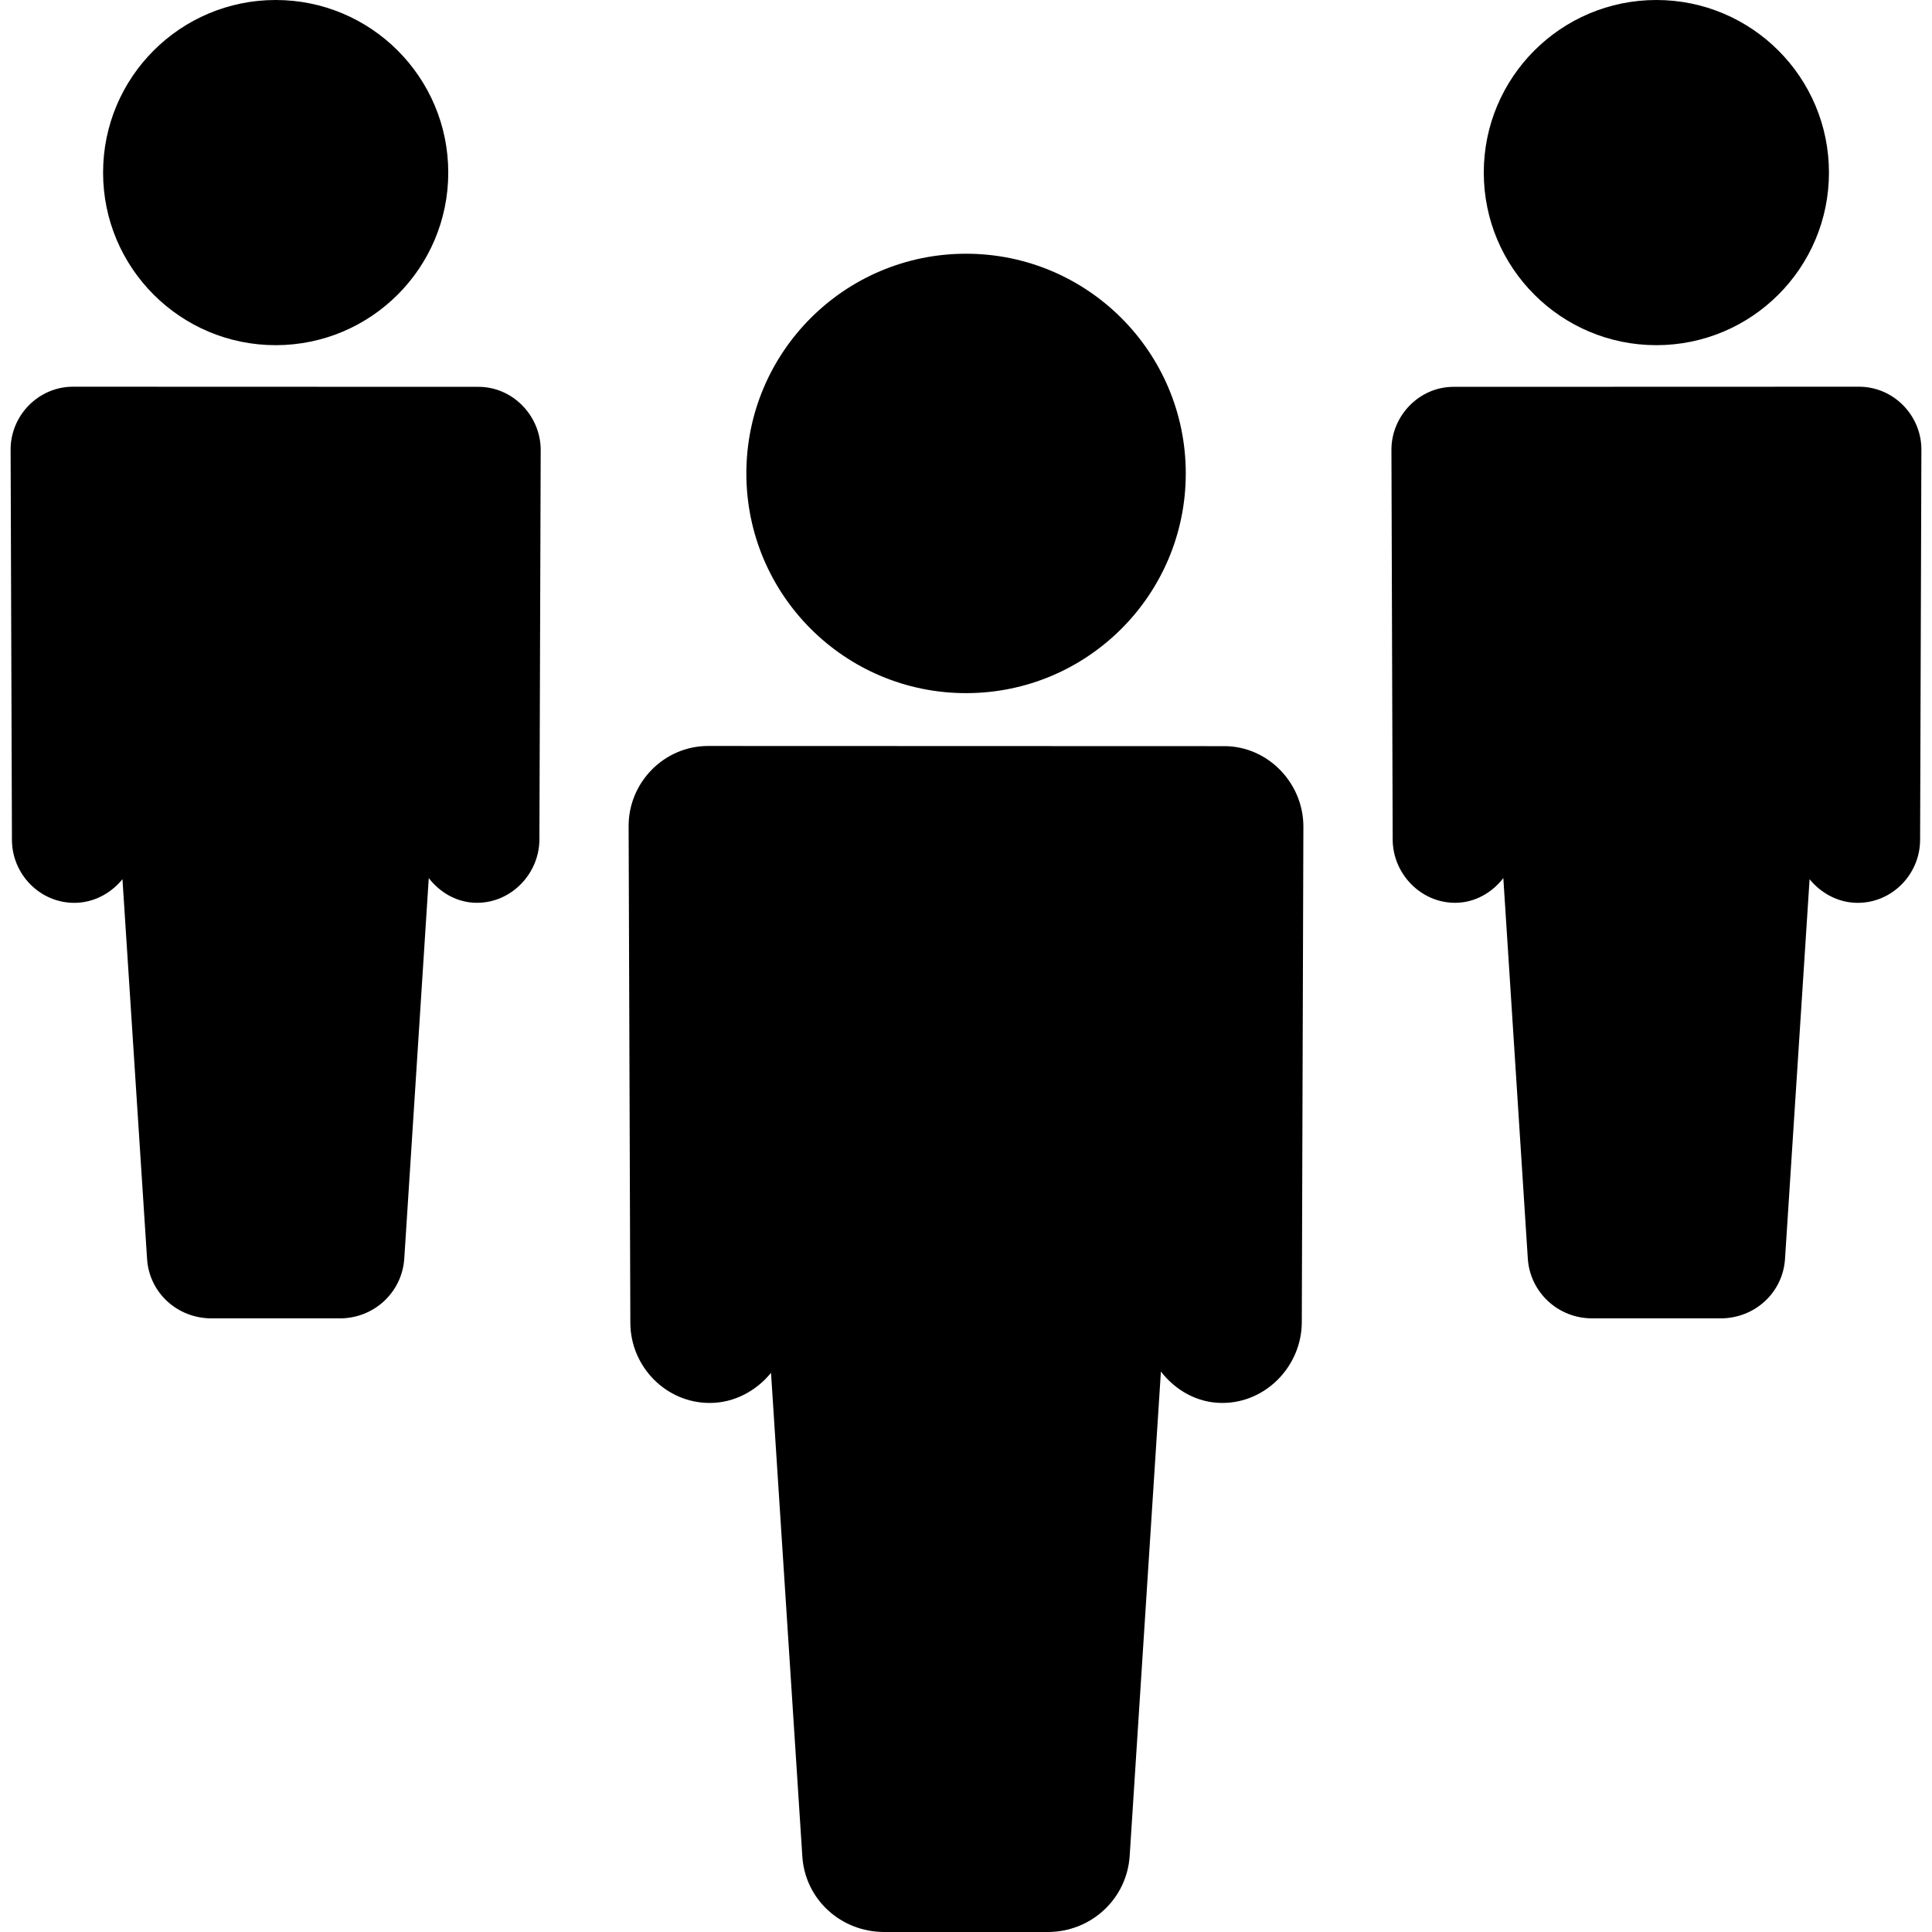
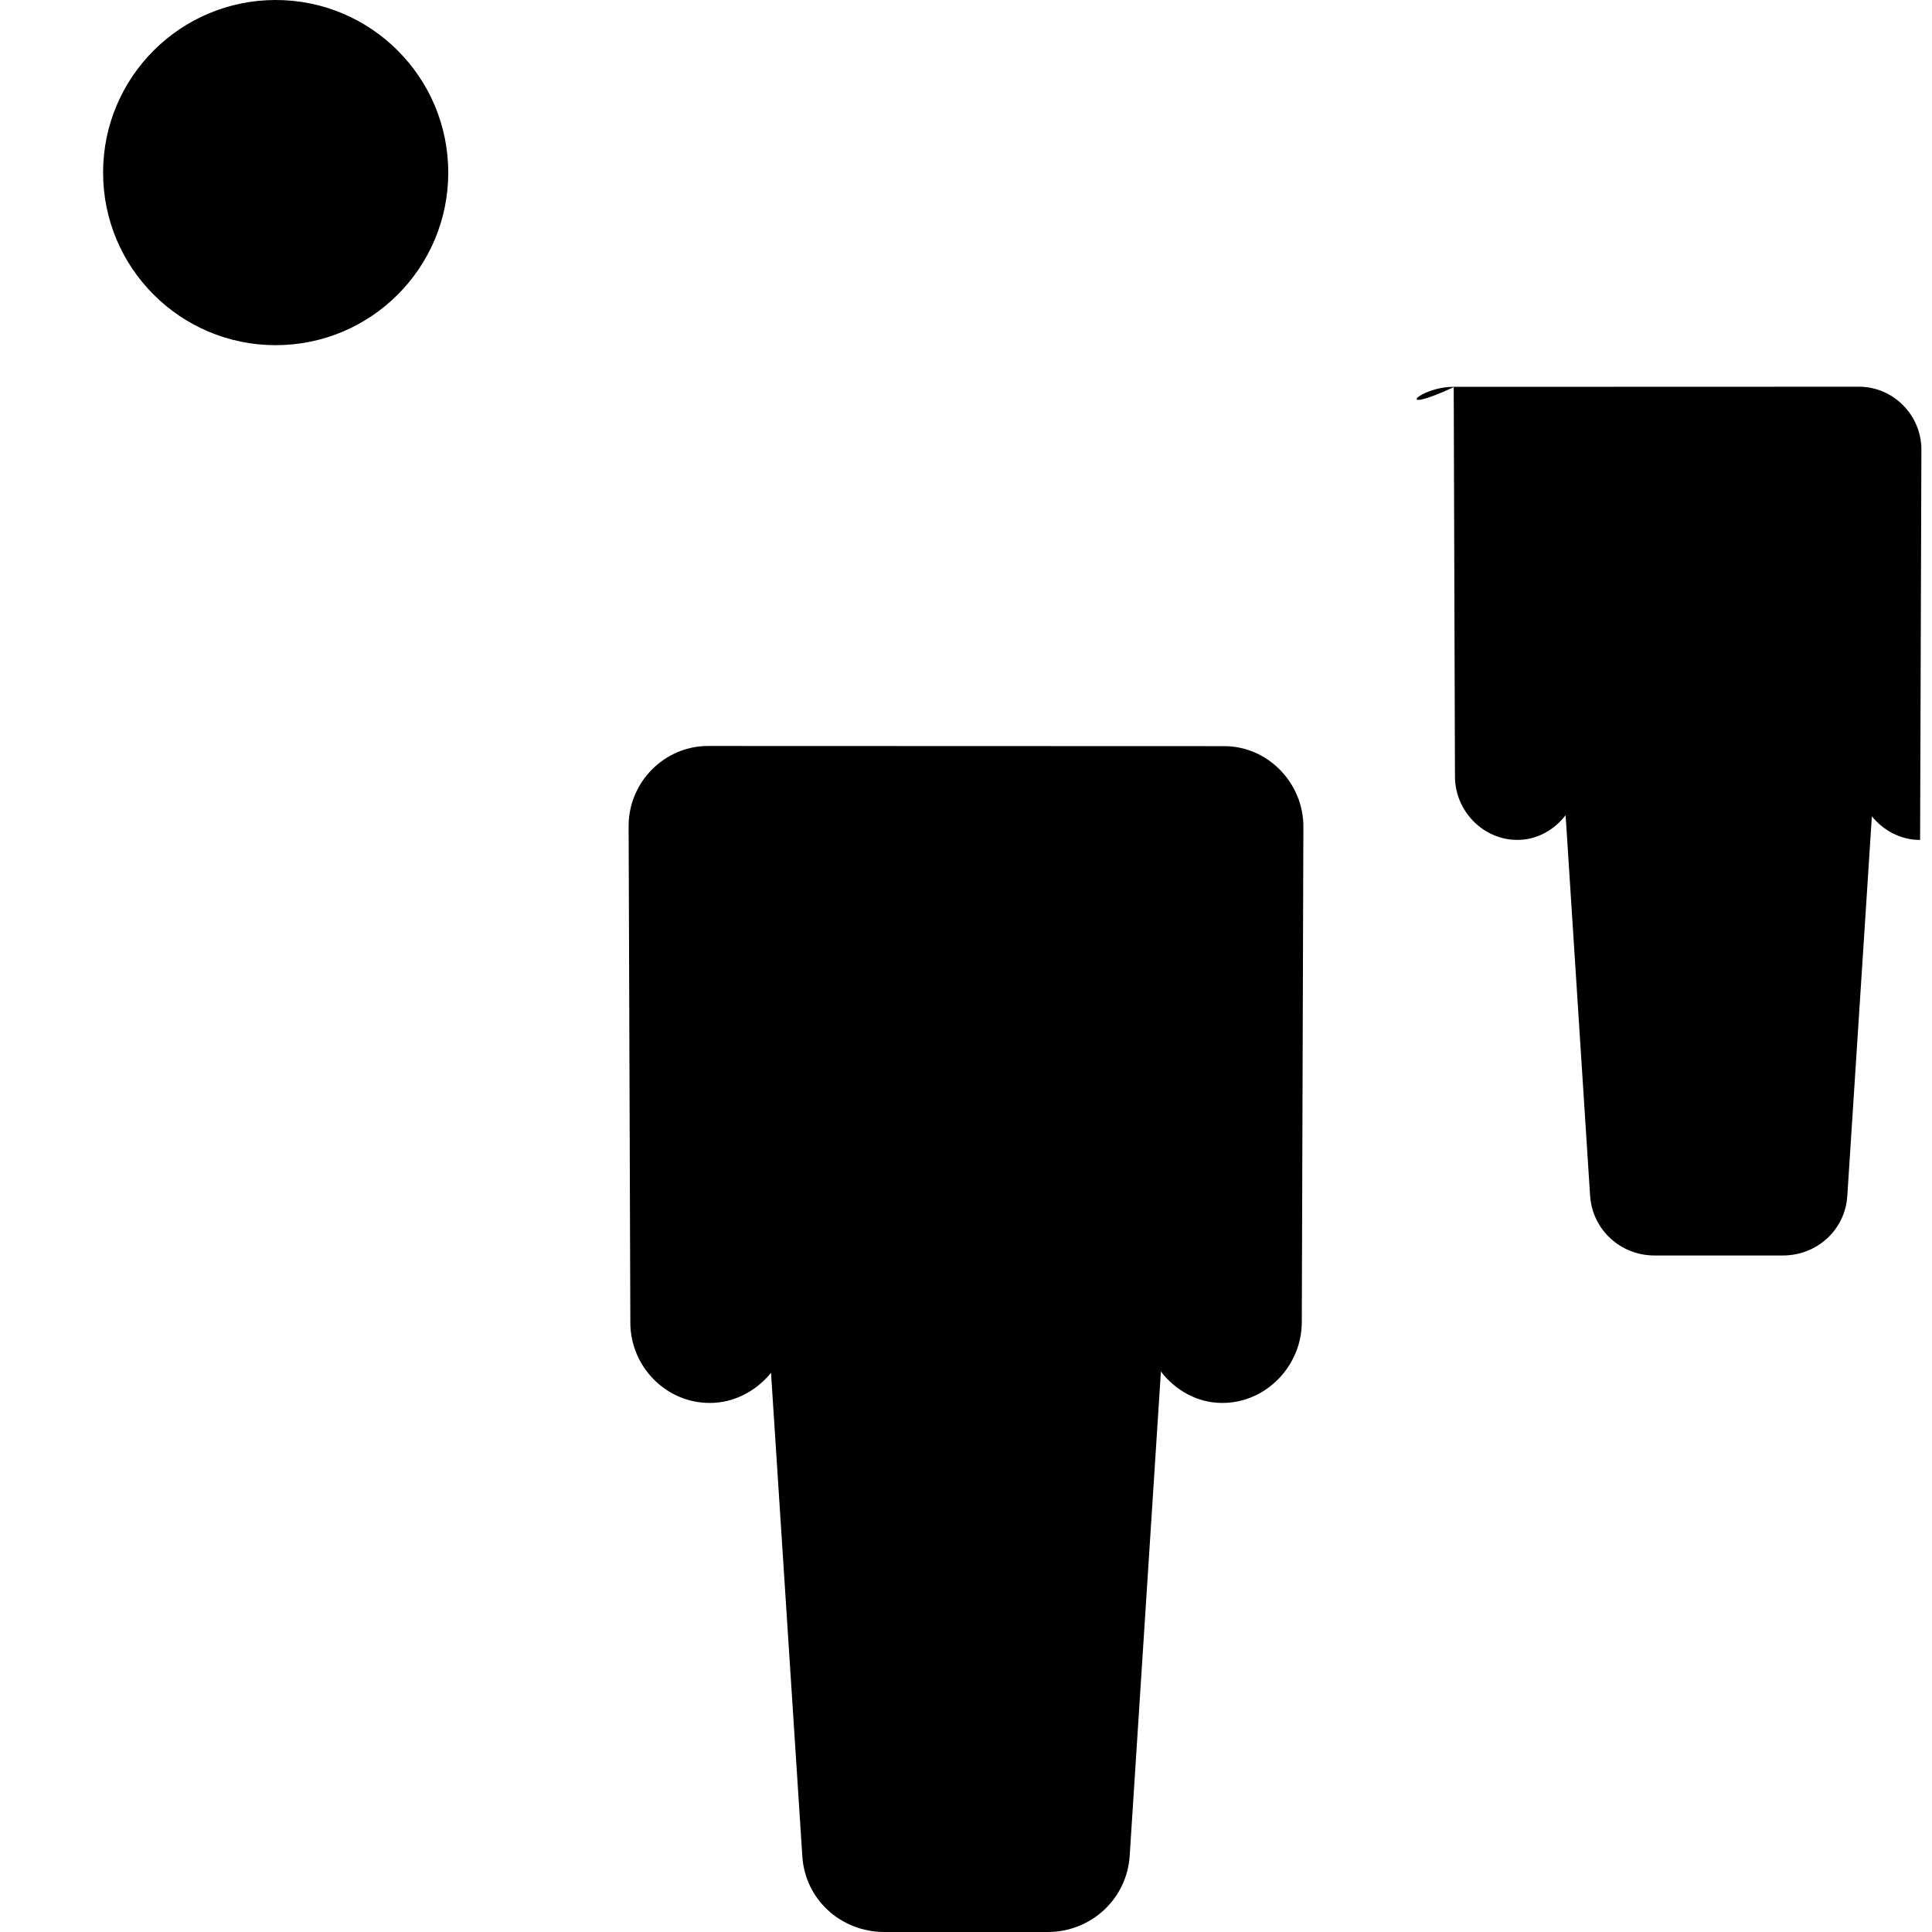
<svg xmlns="http://www.w3.org/2000/svg" fill="#000000" version="1.1" id="Capa_1" width="800px" height="800px" viewBox="0 0 44.979 44.979" xml:space="preserve">
  <g>
    <g>
      <path d="M28.502,17.371c-0.002,0-11.213-0.004-12.011-0.004c0,0-0.005,0-0.006,0c-1.021,0-1.853,0.846-1.85,1.867l0.04,11.565    c0.004,1.018,0.83,1.863,1.845,1.863c0.002,0,0.005,0,0.007,0c0.574,0,1.086-0.287,1.423-0.701l0.729,11.256    c0.064,1.006,0.9,1.762,1.909,1.762h3.804c1.008,0,1.842-0.767,1.908-1.772l0.727-11.276c0.338,0.438,0.849,0.731,1.425,0.731    c0.002,0,0.003,0,0.007,0c1.016,0,1.841-0.86,1.848-1.871l0.037-11.544C30.347,18.235,29.522,17.371,28.502,17.371z" />
-       <circle cx="22.491" cy="11.022" r="5.115" />
-       <path d="M11.14,9.006c-0.001,0-8.809-0.003-9.435-0.003c0,0-0.004,0-0.005,0c-0.801,0-1.455,0.665-1.453,1.467l0.031,9.085    c0.003,0.8,0.652,1.464,1.45,1.464c0.001,0,0.004,0,0.005,0c0.451,0,0.854-0.225,1.118-0.55l0.573,8.841    c0.051,0.789,0.707,1.383,1.5,1.383h2.989c0.791,0,1.446-0.602,1.499-1.391l0.57-8.859c0.266,0.343,0.667,0.575,1.12,0.575    c0.001,0,0.002,0,0.005,0c0.798,0,1.446-0.677,1.451-1.47l0.03-9.07C12.589,9.685,11.941,9.006,11.14,9.006z" />
      <circle cx="6.418" cy="4.018" r="4.018" />
    </g>
    <g>
-       <path d="M33.839,9.006c0.001,0,8.809-0.003,9.436-0.003h0.004c0.802,0,1.455,0.665,1.453,1.467l-0.03,9.085    c-0.003,0.8-0.652,1.464-1.45,1.464c-0.001,0-0.004,0-0.005,0c-0.451,0-0.854-0.225-1.118-0.55l-0.572,8.841    c-0.052,0.789-0.707,1.383-1.5,1.383h-2.99c-0.791,0-1.445-0.602-1.498-1.391l-0.57-8.859c-0.266,0.343-0.667,0.575-1.12,0.575    c-0.001,0-0.002,0-0.005,0c-0.799,0-1.447-0.677-1.451-1.47l-0.029-9.07C32.39,9.685,33.038,9.006,33.839,9.006z" />
-       <circle cx="38.562" cy="4.018" r="4.018" />
+       <path d="M33.839,9.006c0.001,0,8.809-0.003,9.436-0.003h0.004c0.802,0,1.455,0.665,1.453,1.467l-0.03,9.085    c-0.001,0-0.004,0-0.005,0c-0.451,0-0.854-0.225-1.118-0.55l-0.572,8.841    c-0.052,0.789-0.707,1.383-1.5,1.383h-2.99c-0.791,0-1.445-0.602-1.498-1.391l-0.57-8.859c-0.266,0.343-0.667,0.575-1.12,0.575    c-0.001,0-0.002,0-0.005,0c-0.799,0-1.447-0.677-1.451-1.47l-0.029-9.07C32.39,9.685,33.038,9.006,33.839,9.006z" />
    </g>
  </g>
</svg>